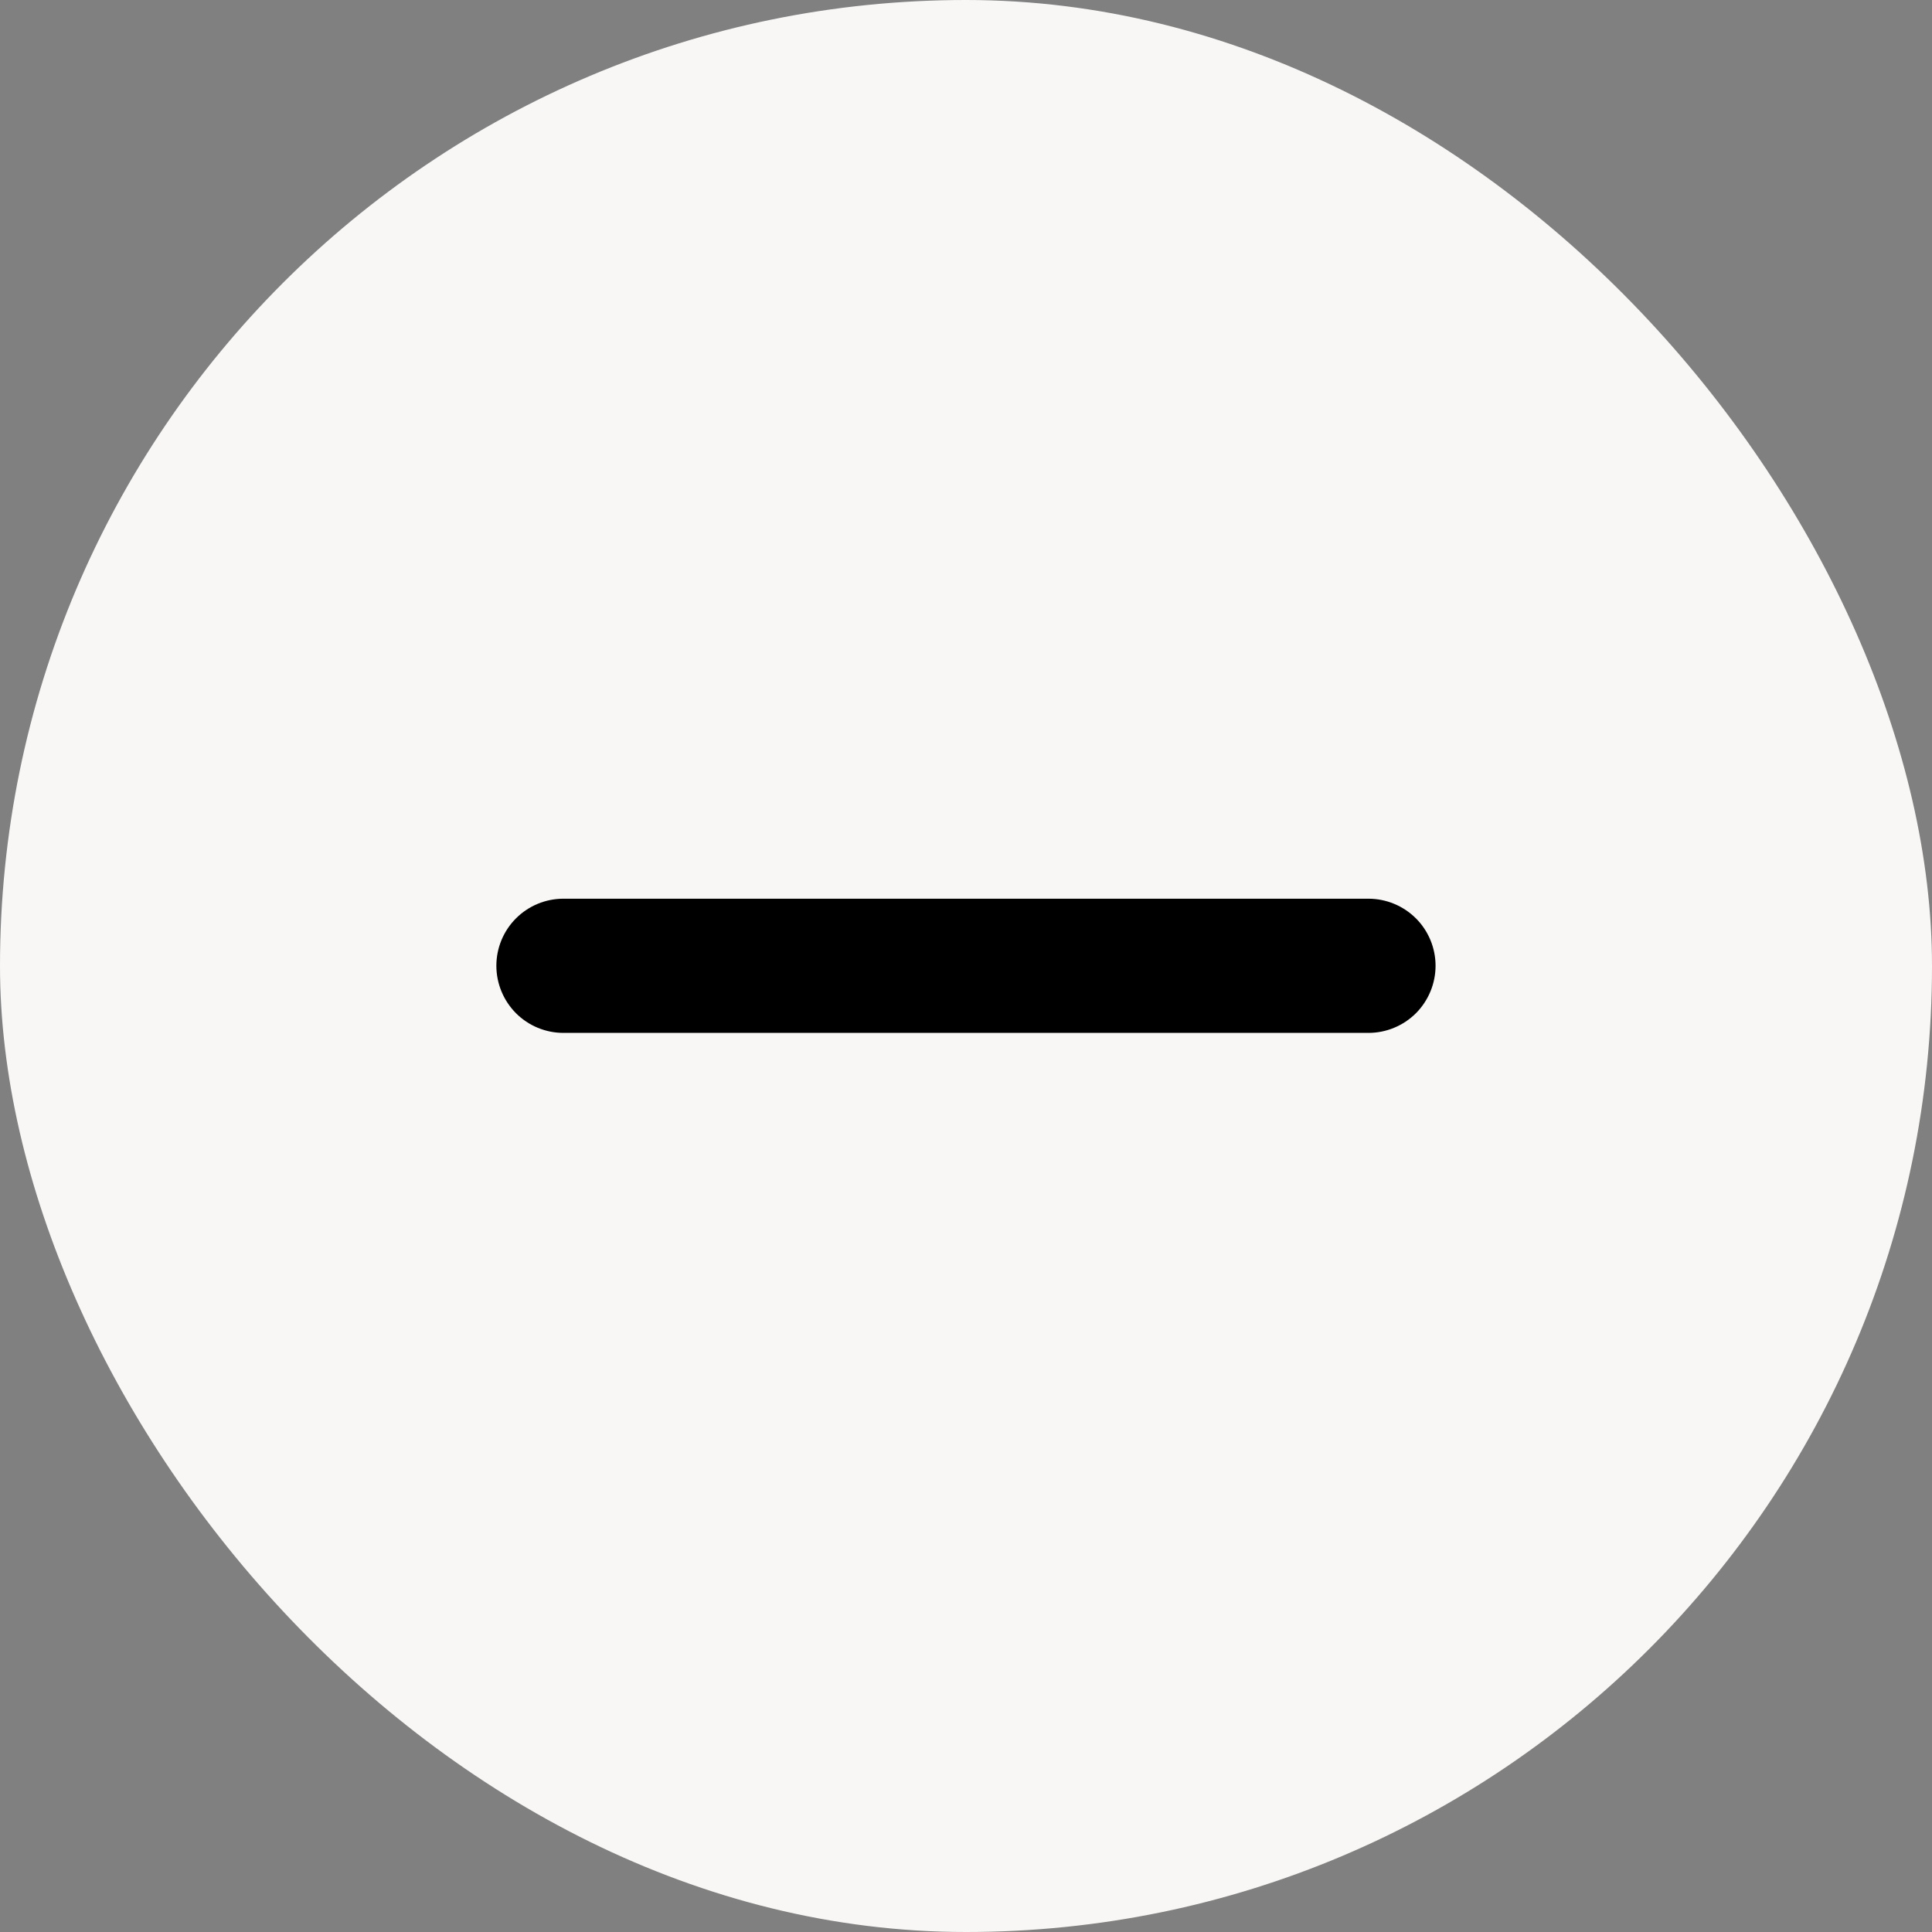
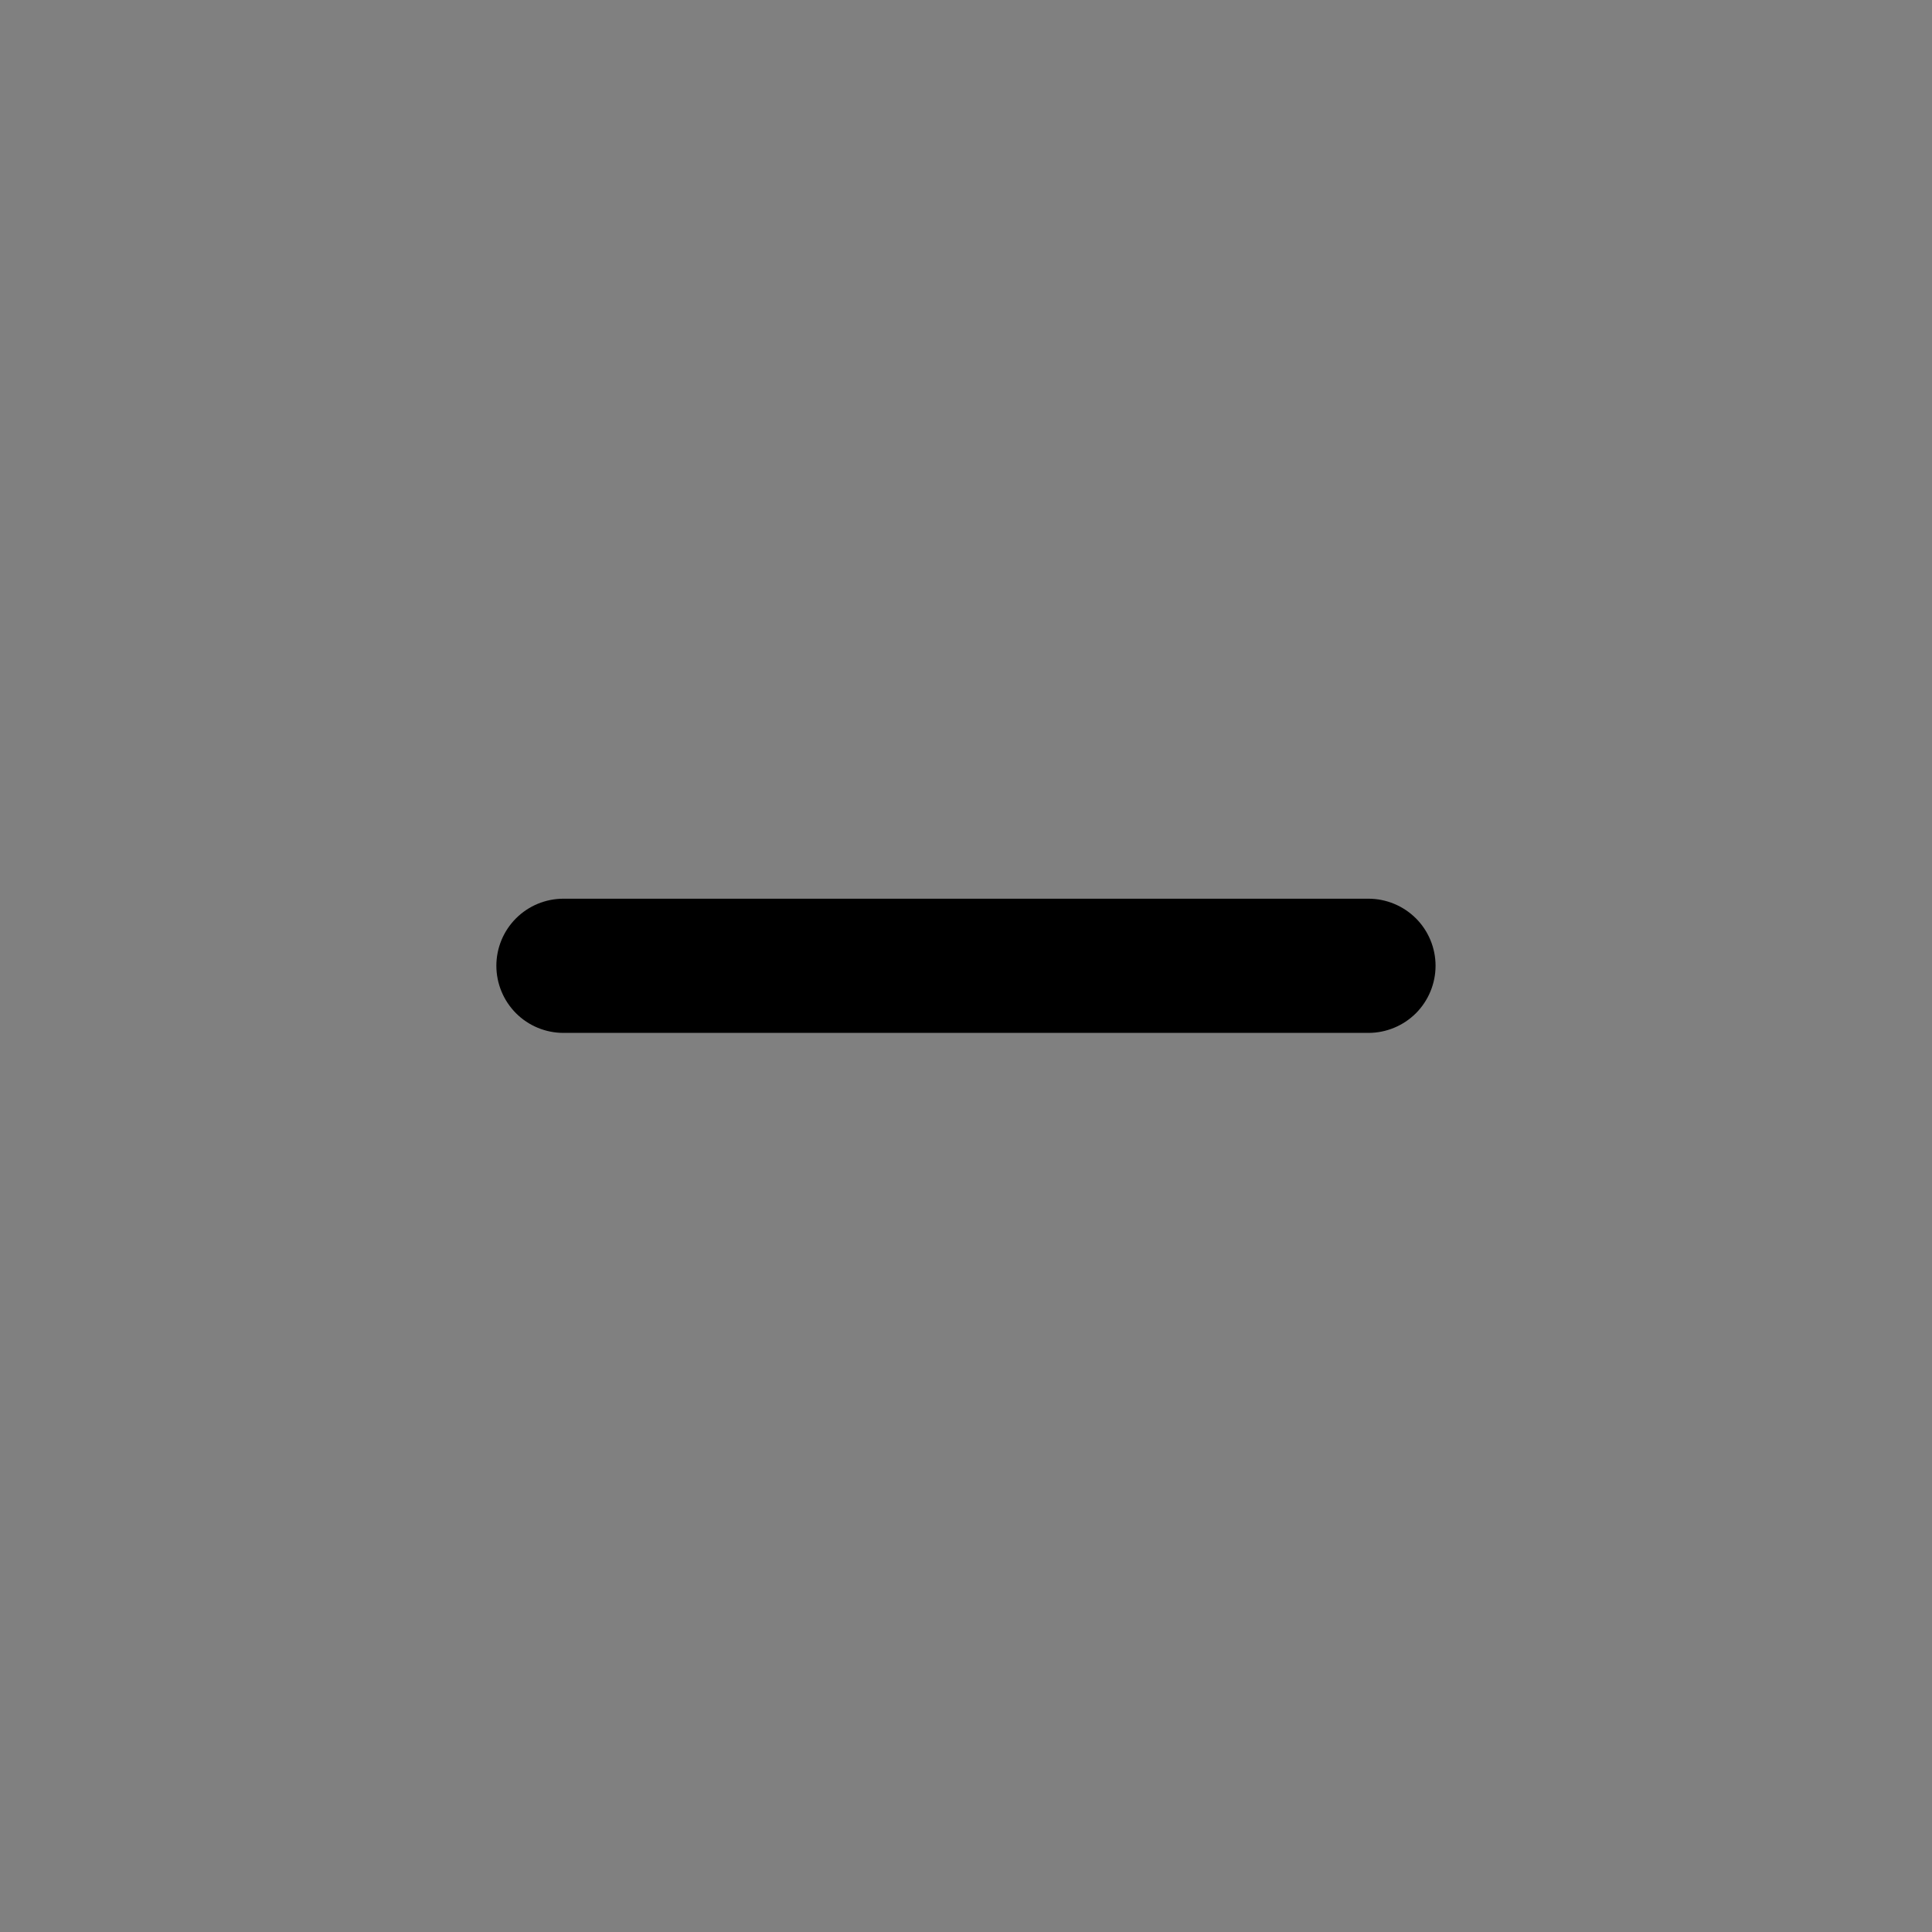
<svg xmlns="http://www.w3.org/2000/svg" width="24" height="24" viewBox="0 0 24 24" fill="none">
  <rect x="0" y="0" width="24" height="24" fill="#808080" stroke="none" />
-   <rect width="24" height="24" rx="12" fill="#F8F7F5" />
  <path d="M16.999 12.831H6.999C6.778 12.831 6.566 12.743 6.41 12.587C6.254 12.43 6.166 12.218 6.166 11.997C6.166 11.776 6.254 11.564 6.41 11.408C6.566 11.252 6.778 11.164 6.999 11.164H16.999C17.22 11.164 17.432 11.252 17.589 11.408C17.745 11.564 17.833 11.776 17.833 11.997C17.833 12.218 17.745 12.43 17.589 12.587C17.432 12.743 17.22 12.831 16.999 12.831Z" fill="black" />
</svg>